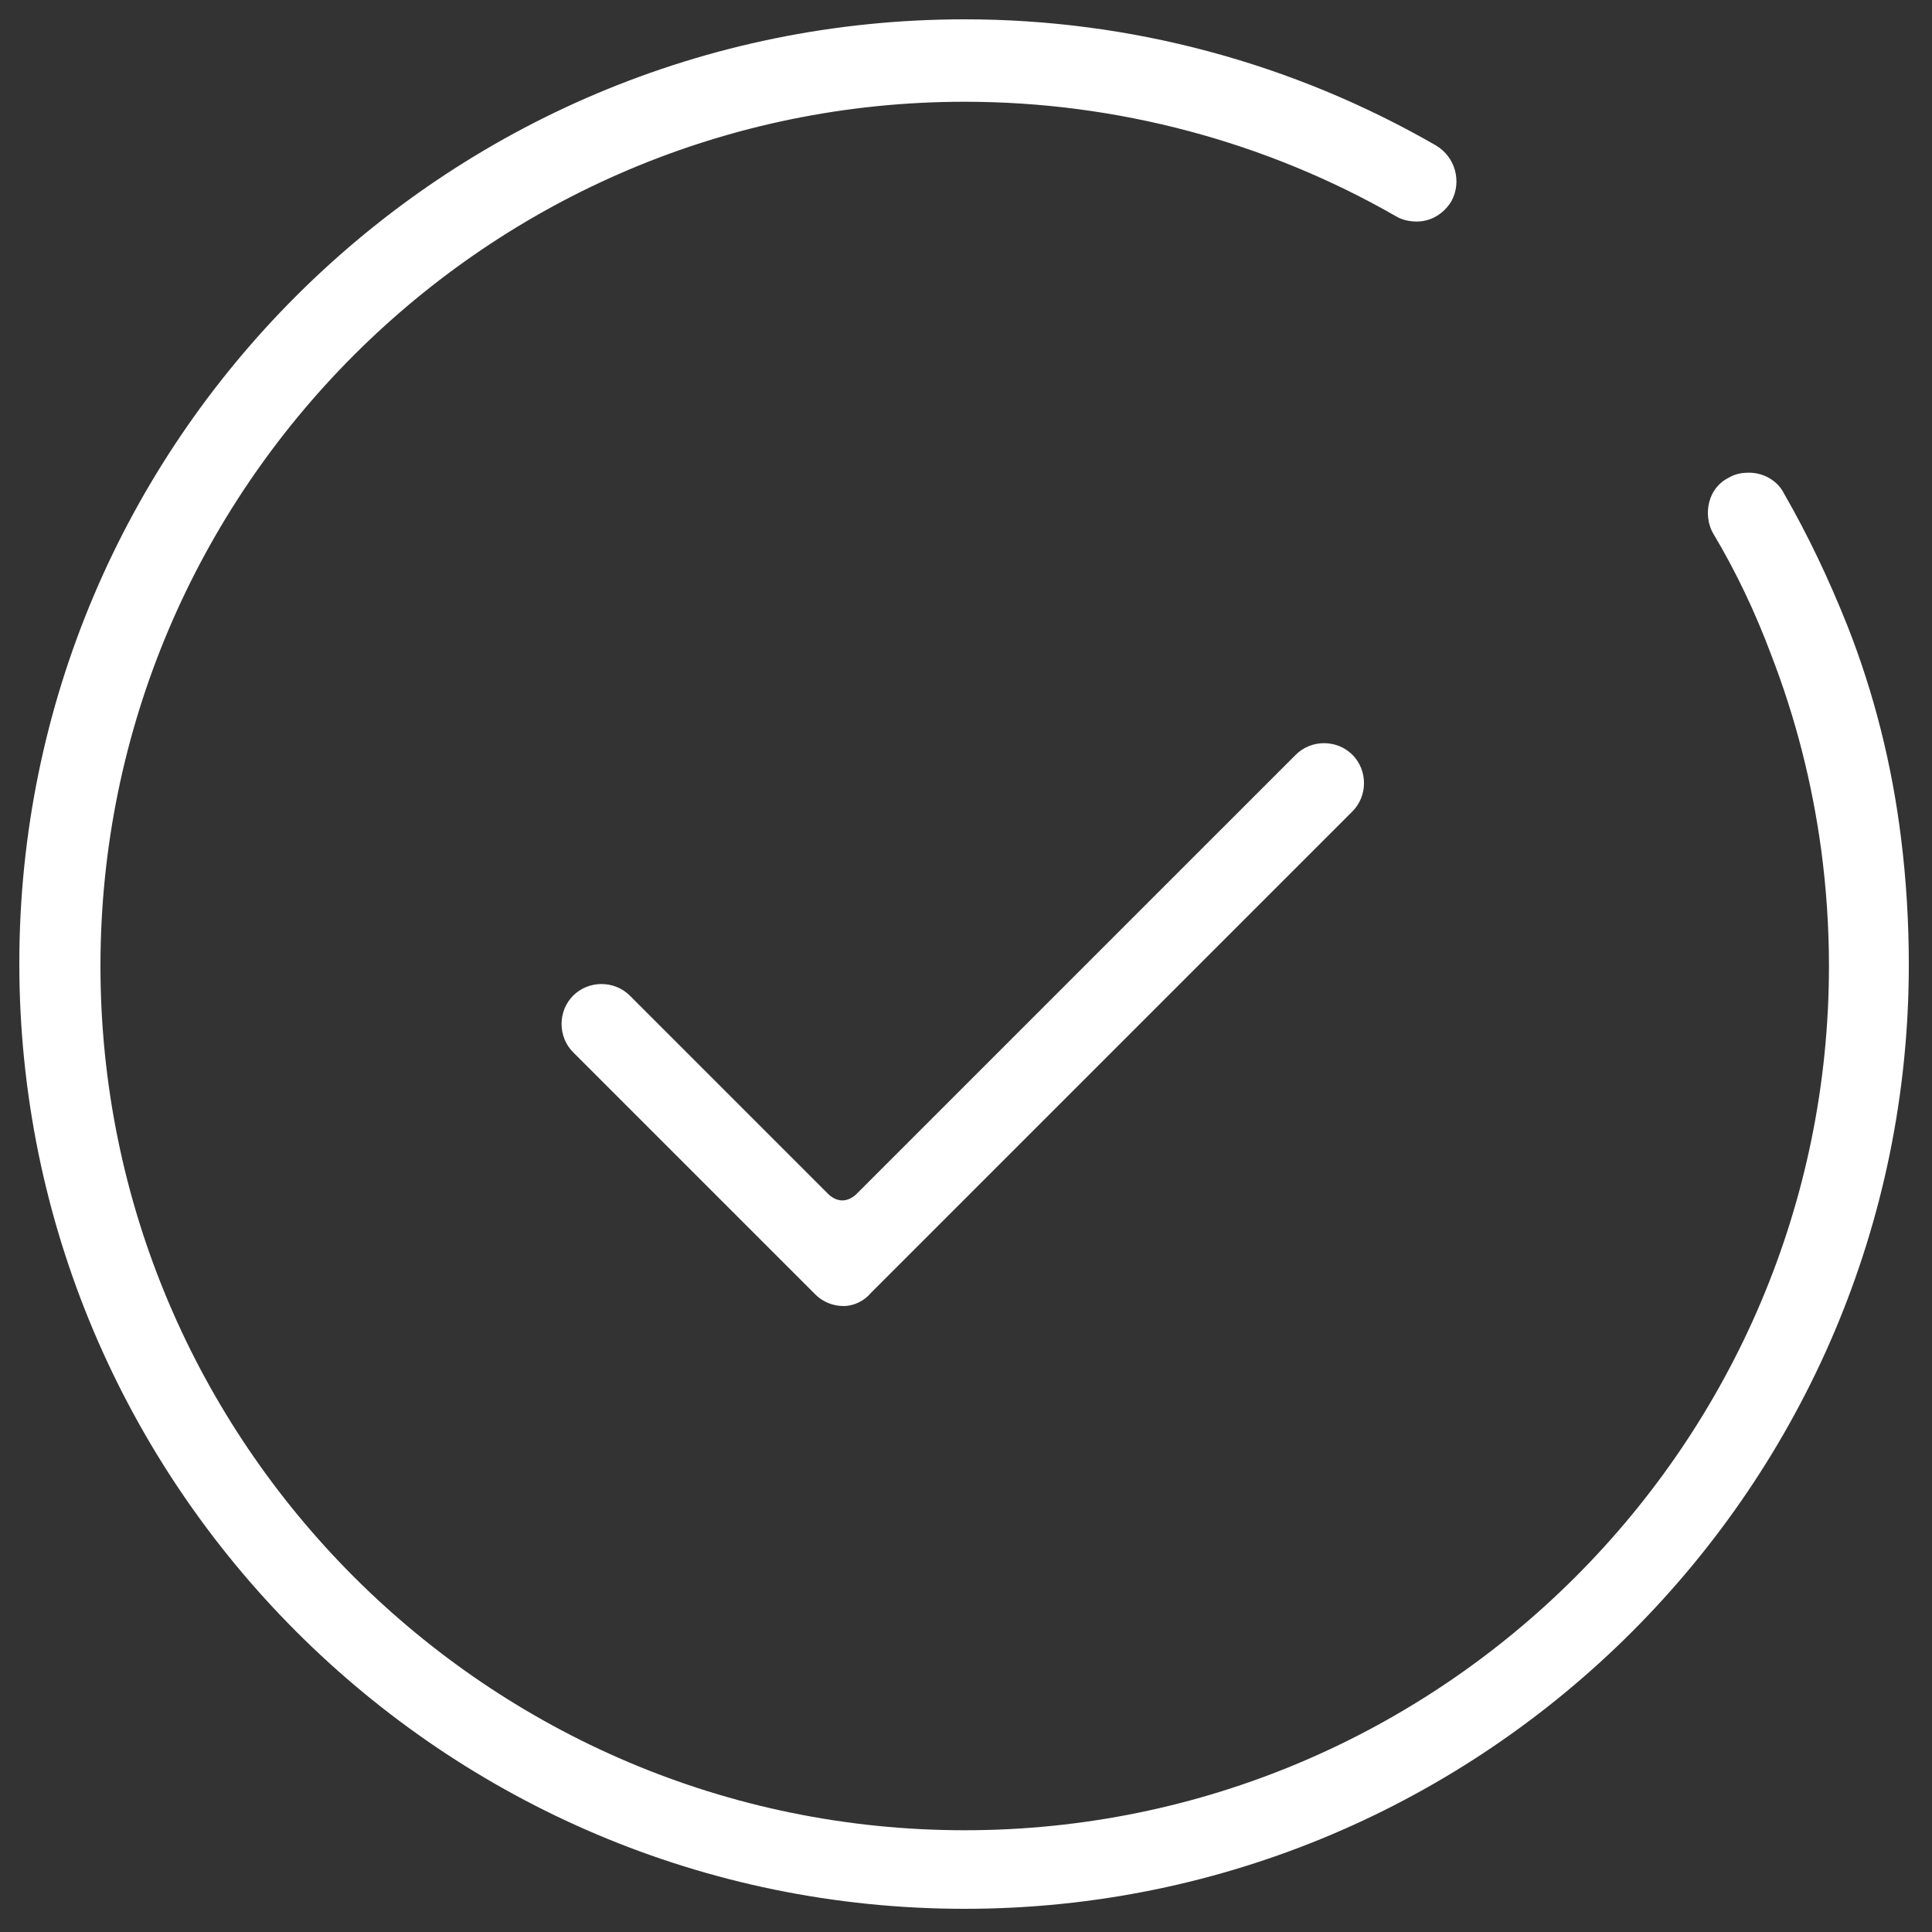
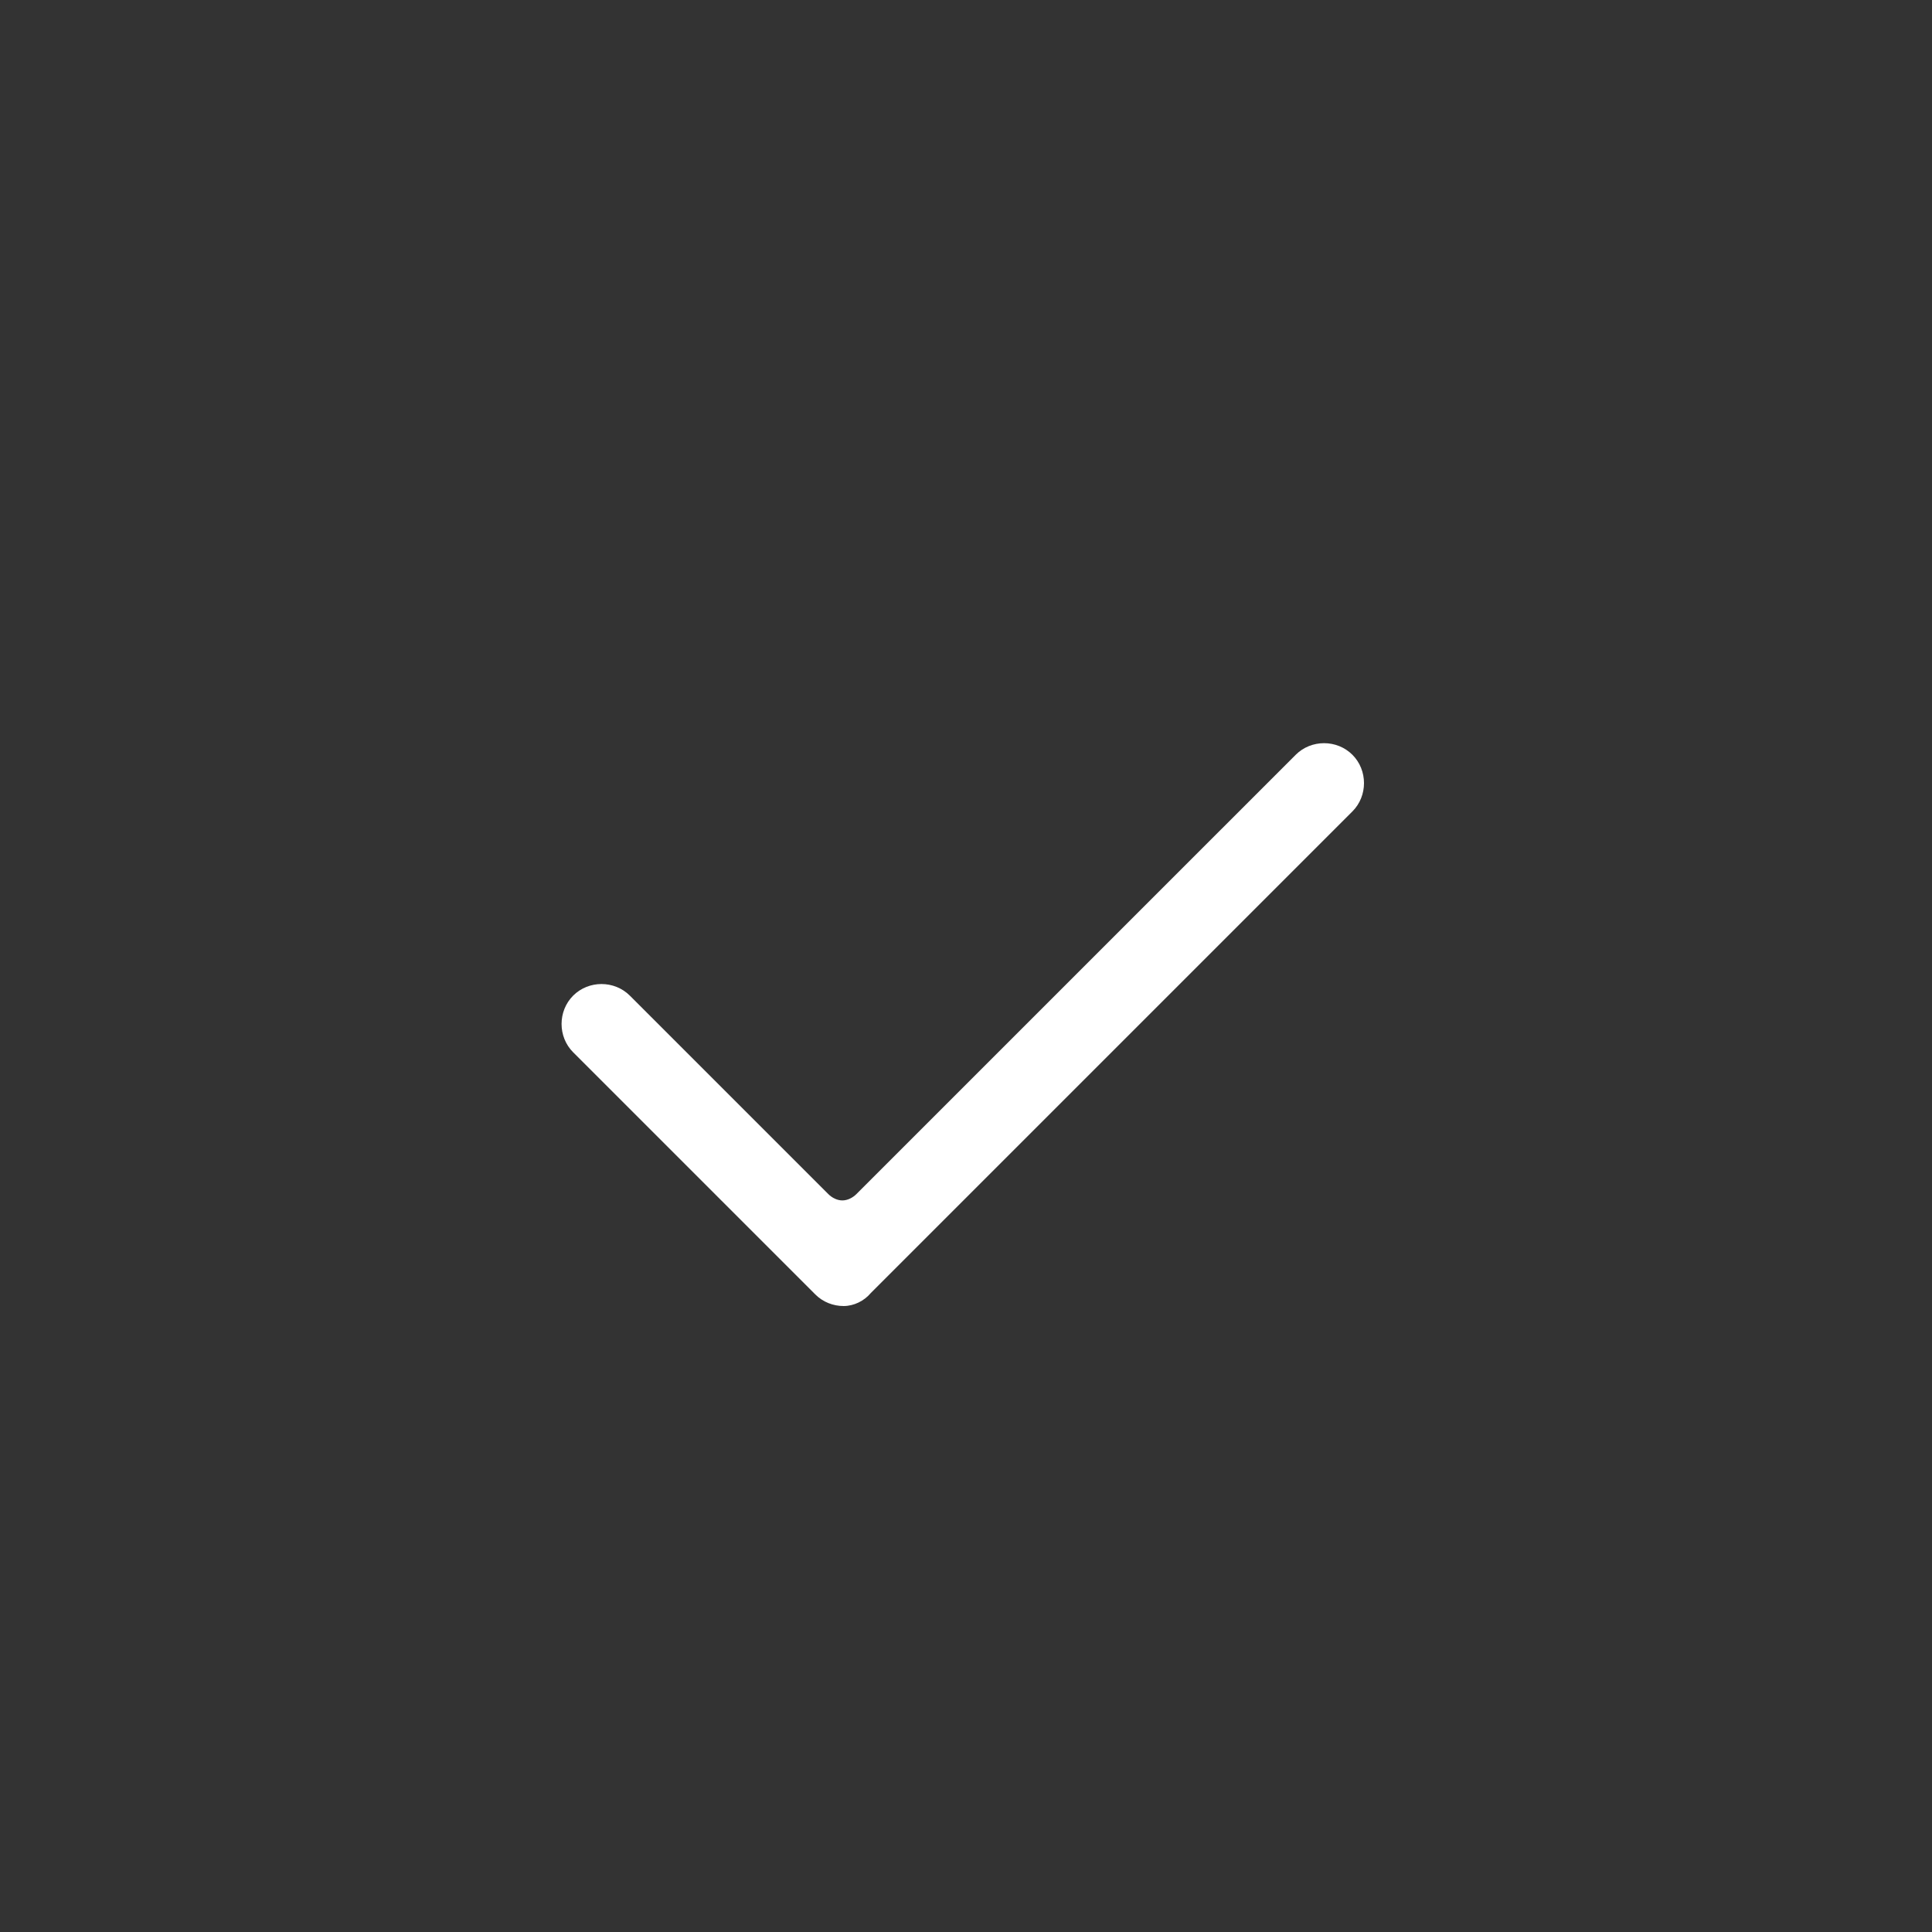
<svg xmlns="http://www.w3.org/2000/svg" id="Layer_1" x="0px" y="0px" viewBox="0 0 150 150" xml:space="preserve">
  <rect x="0" y="0" width="150" height="150" fill="#333333" stroke="none" />
  <g>
-     <path fill="#FFFFFF" d="M147.6,65.1c-0.7-5.7-2.1-11.3-4.2-16.6c-1.4-3.5-3-6.9-4.9-10.2c-0.5-1-1.6-1.6-2.7-1.6   c-0.6,0-1.1,0.1-1.6,0.4c-0.8,0.4-1.3,1.1-1.5,1.9s-0.1,1.7,0.3,2.4c1.8,3,3.3,6.2,4.5,9.4c1.9,4.9,3.2,10,3.9,15.2   c0.4,3,0.6,6,0.6,9c0,37-30.1,67.1-67.1,67.1S7.8,112,7.8,75S37.9,7.9,74.9,7.9c11.8,0,23.4,3.1,33.5,8.9c0.5,0.3,1.1,0.4,1.6,0.4   c1.1,0,2.1-0.6,2.7-1.6c0.8-1.5,0.3-3.4-1.2-4.3c-11.1-6.4-23.7-9.8-36.6-9.8C34.4,1.5,1.5,34.3,1.5,74.8s32.9,73.4,73.4,73.4   c40.4,0,73.3-32.9,73.3-73.3C148.2,71.6,148,68.3,147.6,65.1z" />
    <path fill="#FFFFFF" d="M100.6,58.6L66.5,92.7c-0.3,0.3-0.7,0.5-1.1,0.5c-0.4,0-0.8-0.2-1.1-0.5L48.9,77.3   c-0.6-0.6-1.4-0.9-2.2-0.9s-1.6,0.3-2.2,0.9c-1.2,1.2-1.2,3.2,0,4.4l18.8,18.8c0.6,0.6,1.4,0.9,2.2,0.9s1.6-0.4,2.1-1L105,63   c1.2-1.2,1.2-3.2,0-4.4c-0.6-0.6-1.4-0.9-2.2-0.9S101.2,58,100.6,58.6z" />
  </g>
</svg>